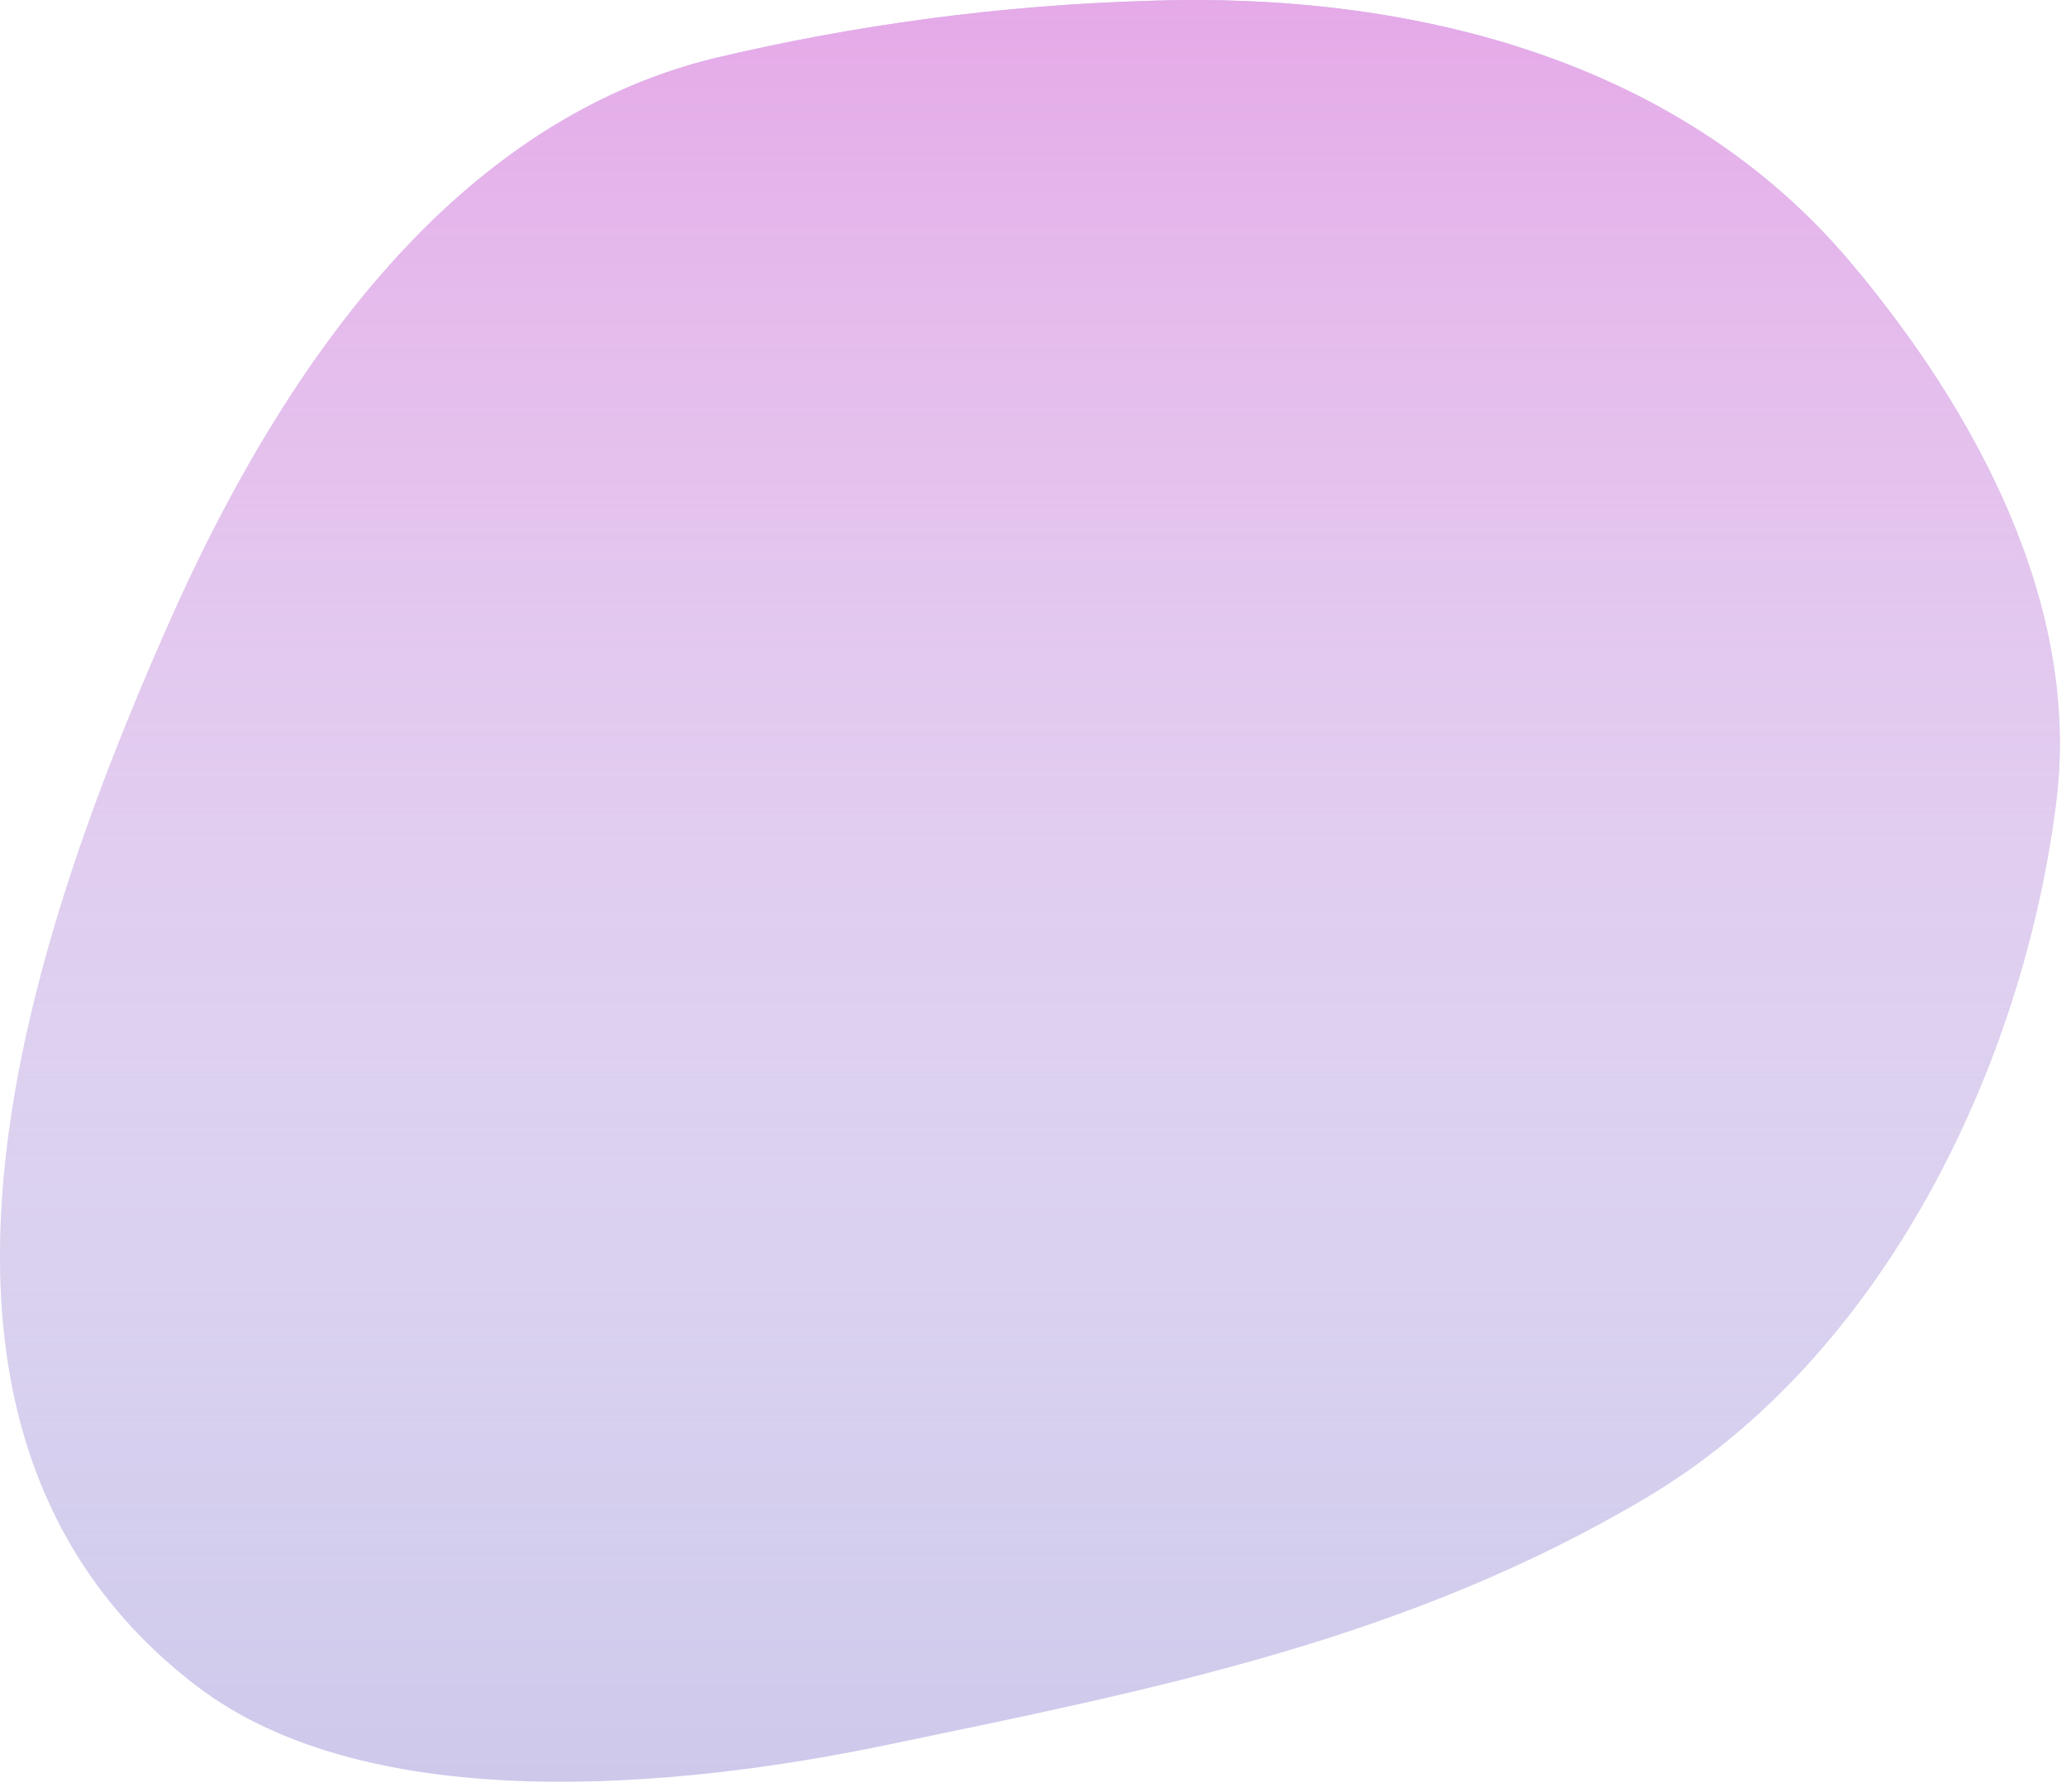
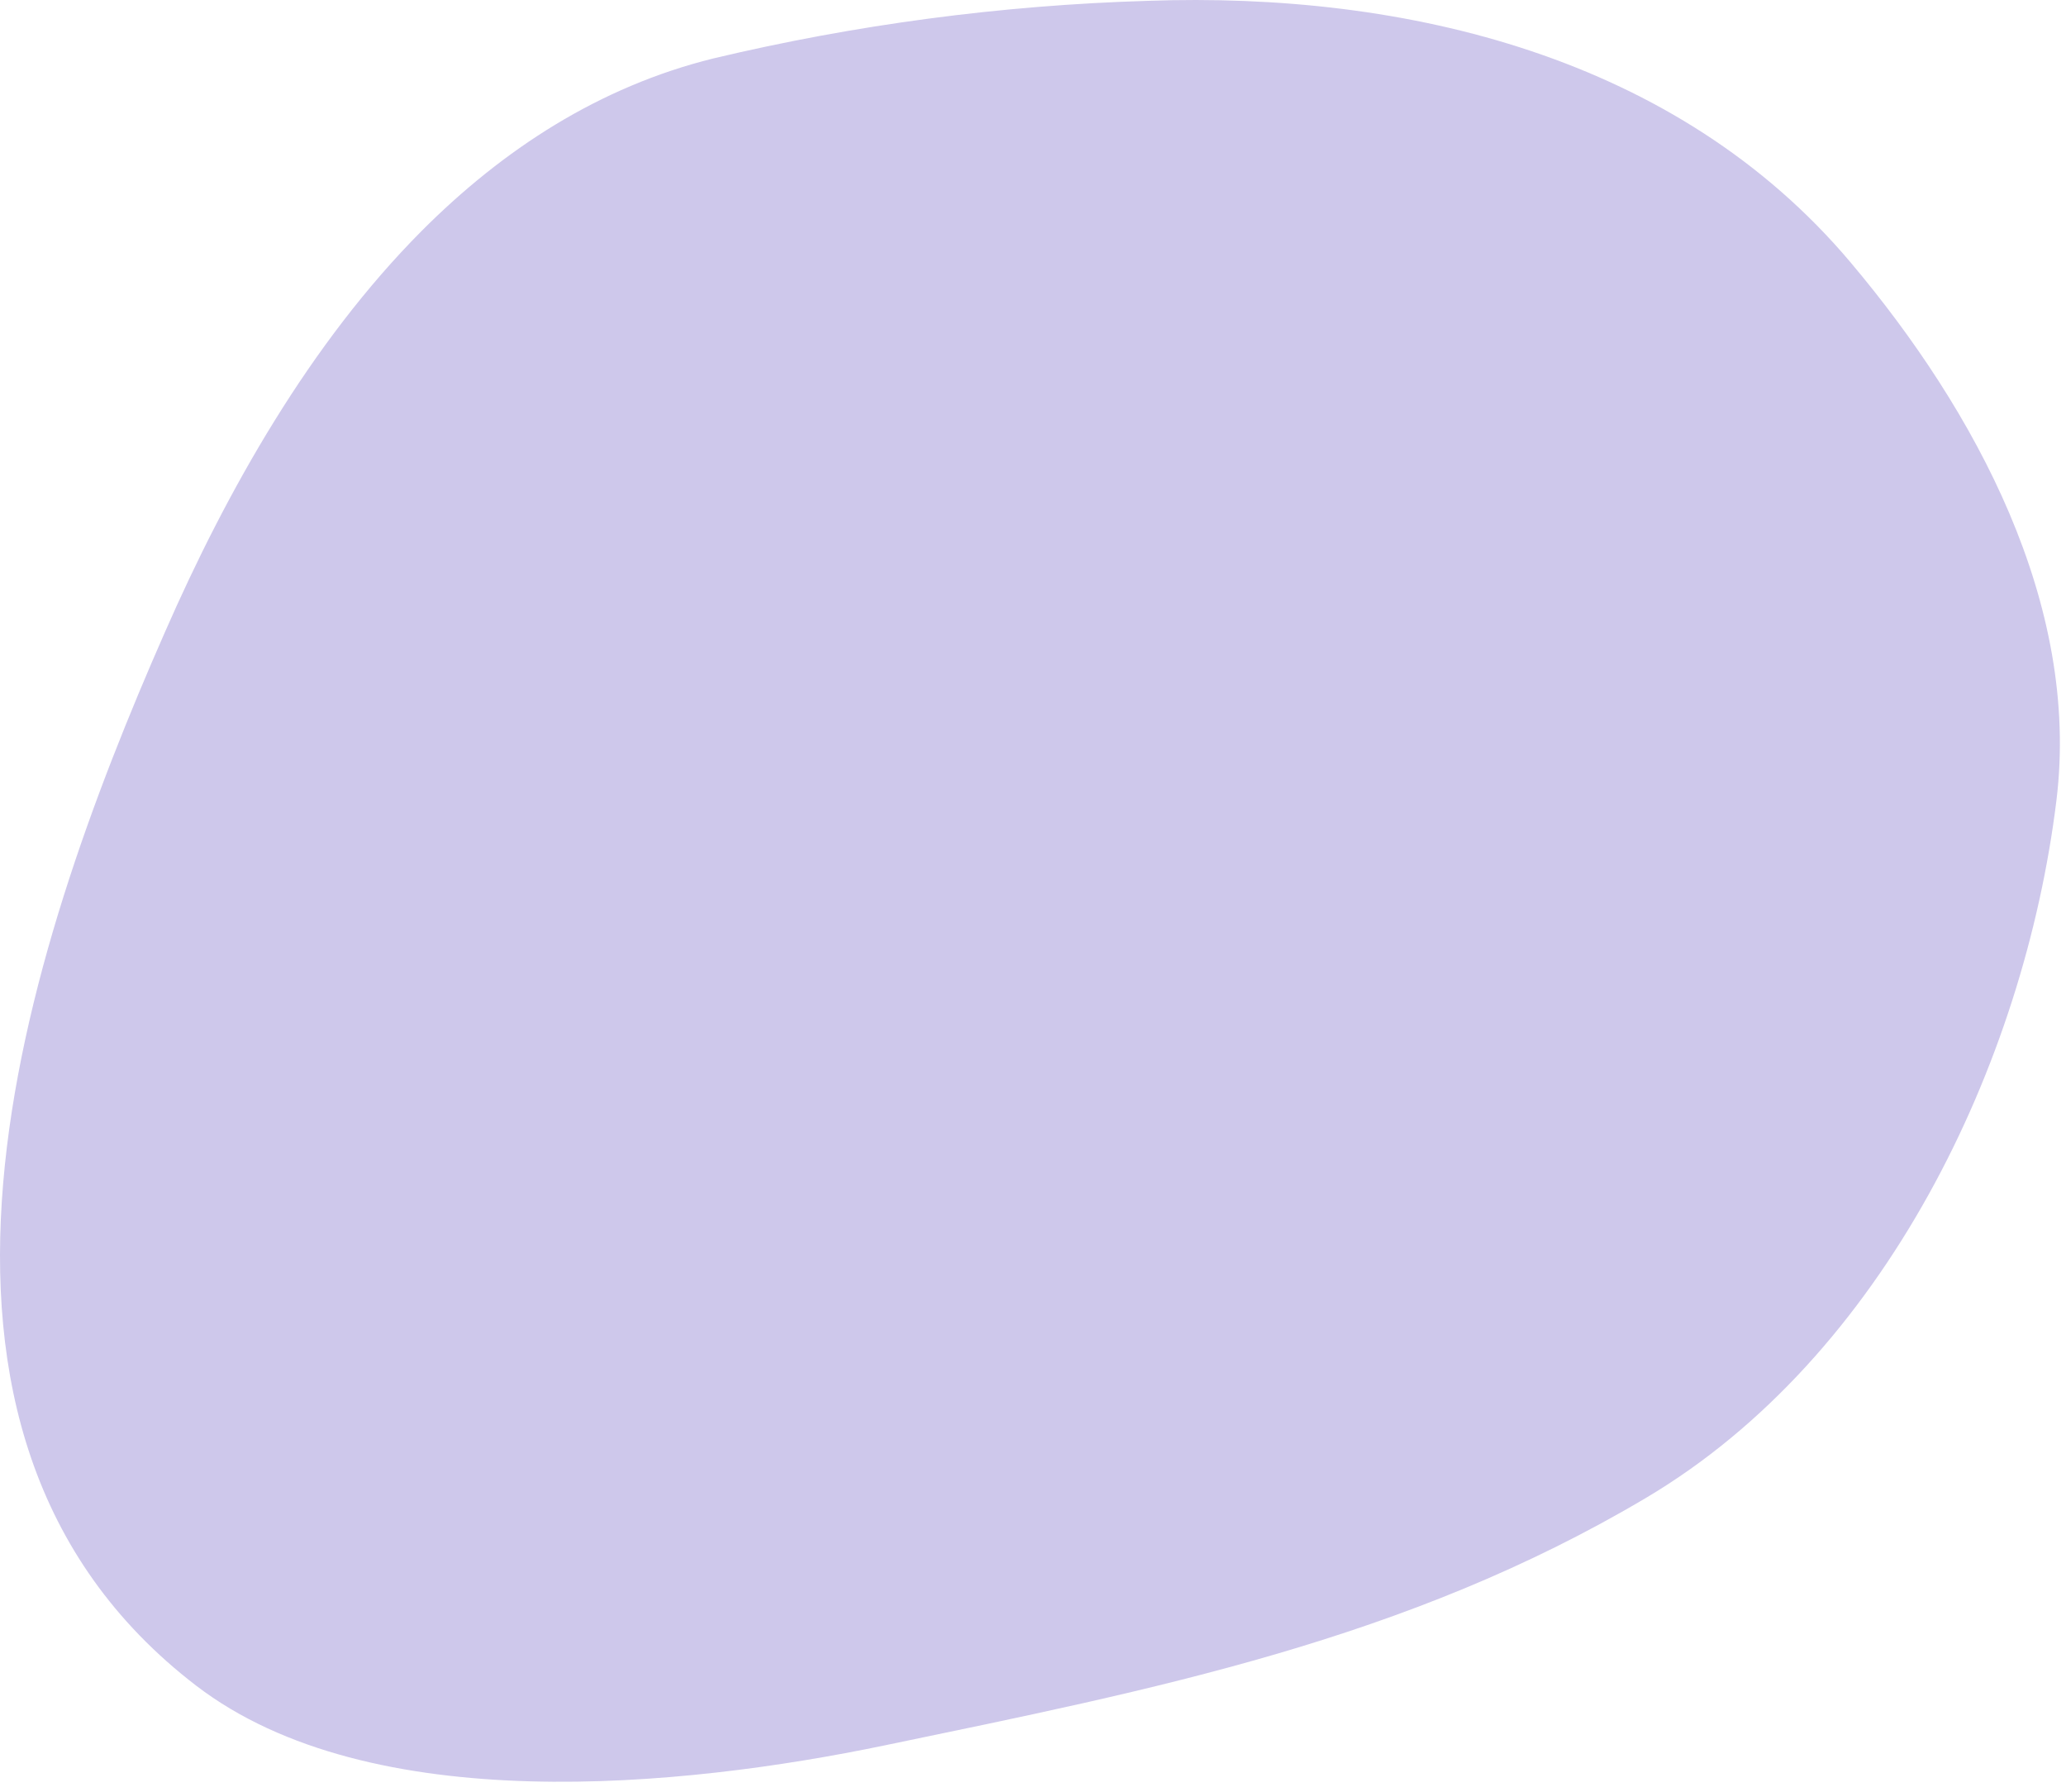
<svg xmlns="http://www.w3.org/2000/svg" width="188" height="163" viewBox="0 0 188 163" fill="none">
  <path d="M38.381 20.997C28.221 31.207 20.651 44.627 15.001 57.527C2.211 86.607 -12.399 130.177 17.861 153.367C33.701 165.497 62.071 162.617 80.481 158.797C105.011 153.697 128.001 149.207 149.811 136.257C171.451 123.407 184.191 96.787 187.131 72.807C189.311 54.957 179.771 37.367 168.401 23.877C152.641 5.177 128.001 -0.763 104.411 0.077C91.101 0.478 77.866 2.234 64.911 5.317C54.521 7.887 45.771 13.597 38.381 20.997Z" fill="#CEC8EB" />
-   <path d="M38.381 20.997C28.221 31.207 20.651 44.627 15.001 57.527C2.211 86.607 -12.399 130.177 17.861 153.367C33.701 165.497 62.071 162.617 80.481 158.797C105.011 153.697 128.001 149.207 149.811 136.257C171.451 123.407 184.191 96.787 187.131 72.807C189.311 54.957 179.771 37.367 168.401 23.877C152.641 5.177 128.001 -0.763 104.411 0.077C91.101 0.478 77.866 2.234 64.911 5.317C54.521 7.887 45.771 13.597 38.381 20.997Z" fill="url(#paint0_linear)" />
  <defs>
    <linearGradient id="paint0_linear" x1="93.722" y1="0" x2="93.722" y2="162.102" gradientUnits="userSpaceOnUse">
      <stop stop-color="#E5A9E8" />
      <stop offset="1" stop-color="white" stop-opacity="0" />
    </linearGradient>
  </defs>
</svg>